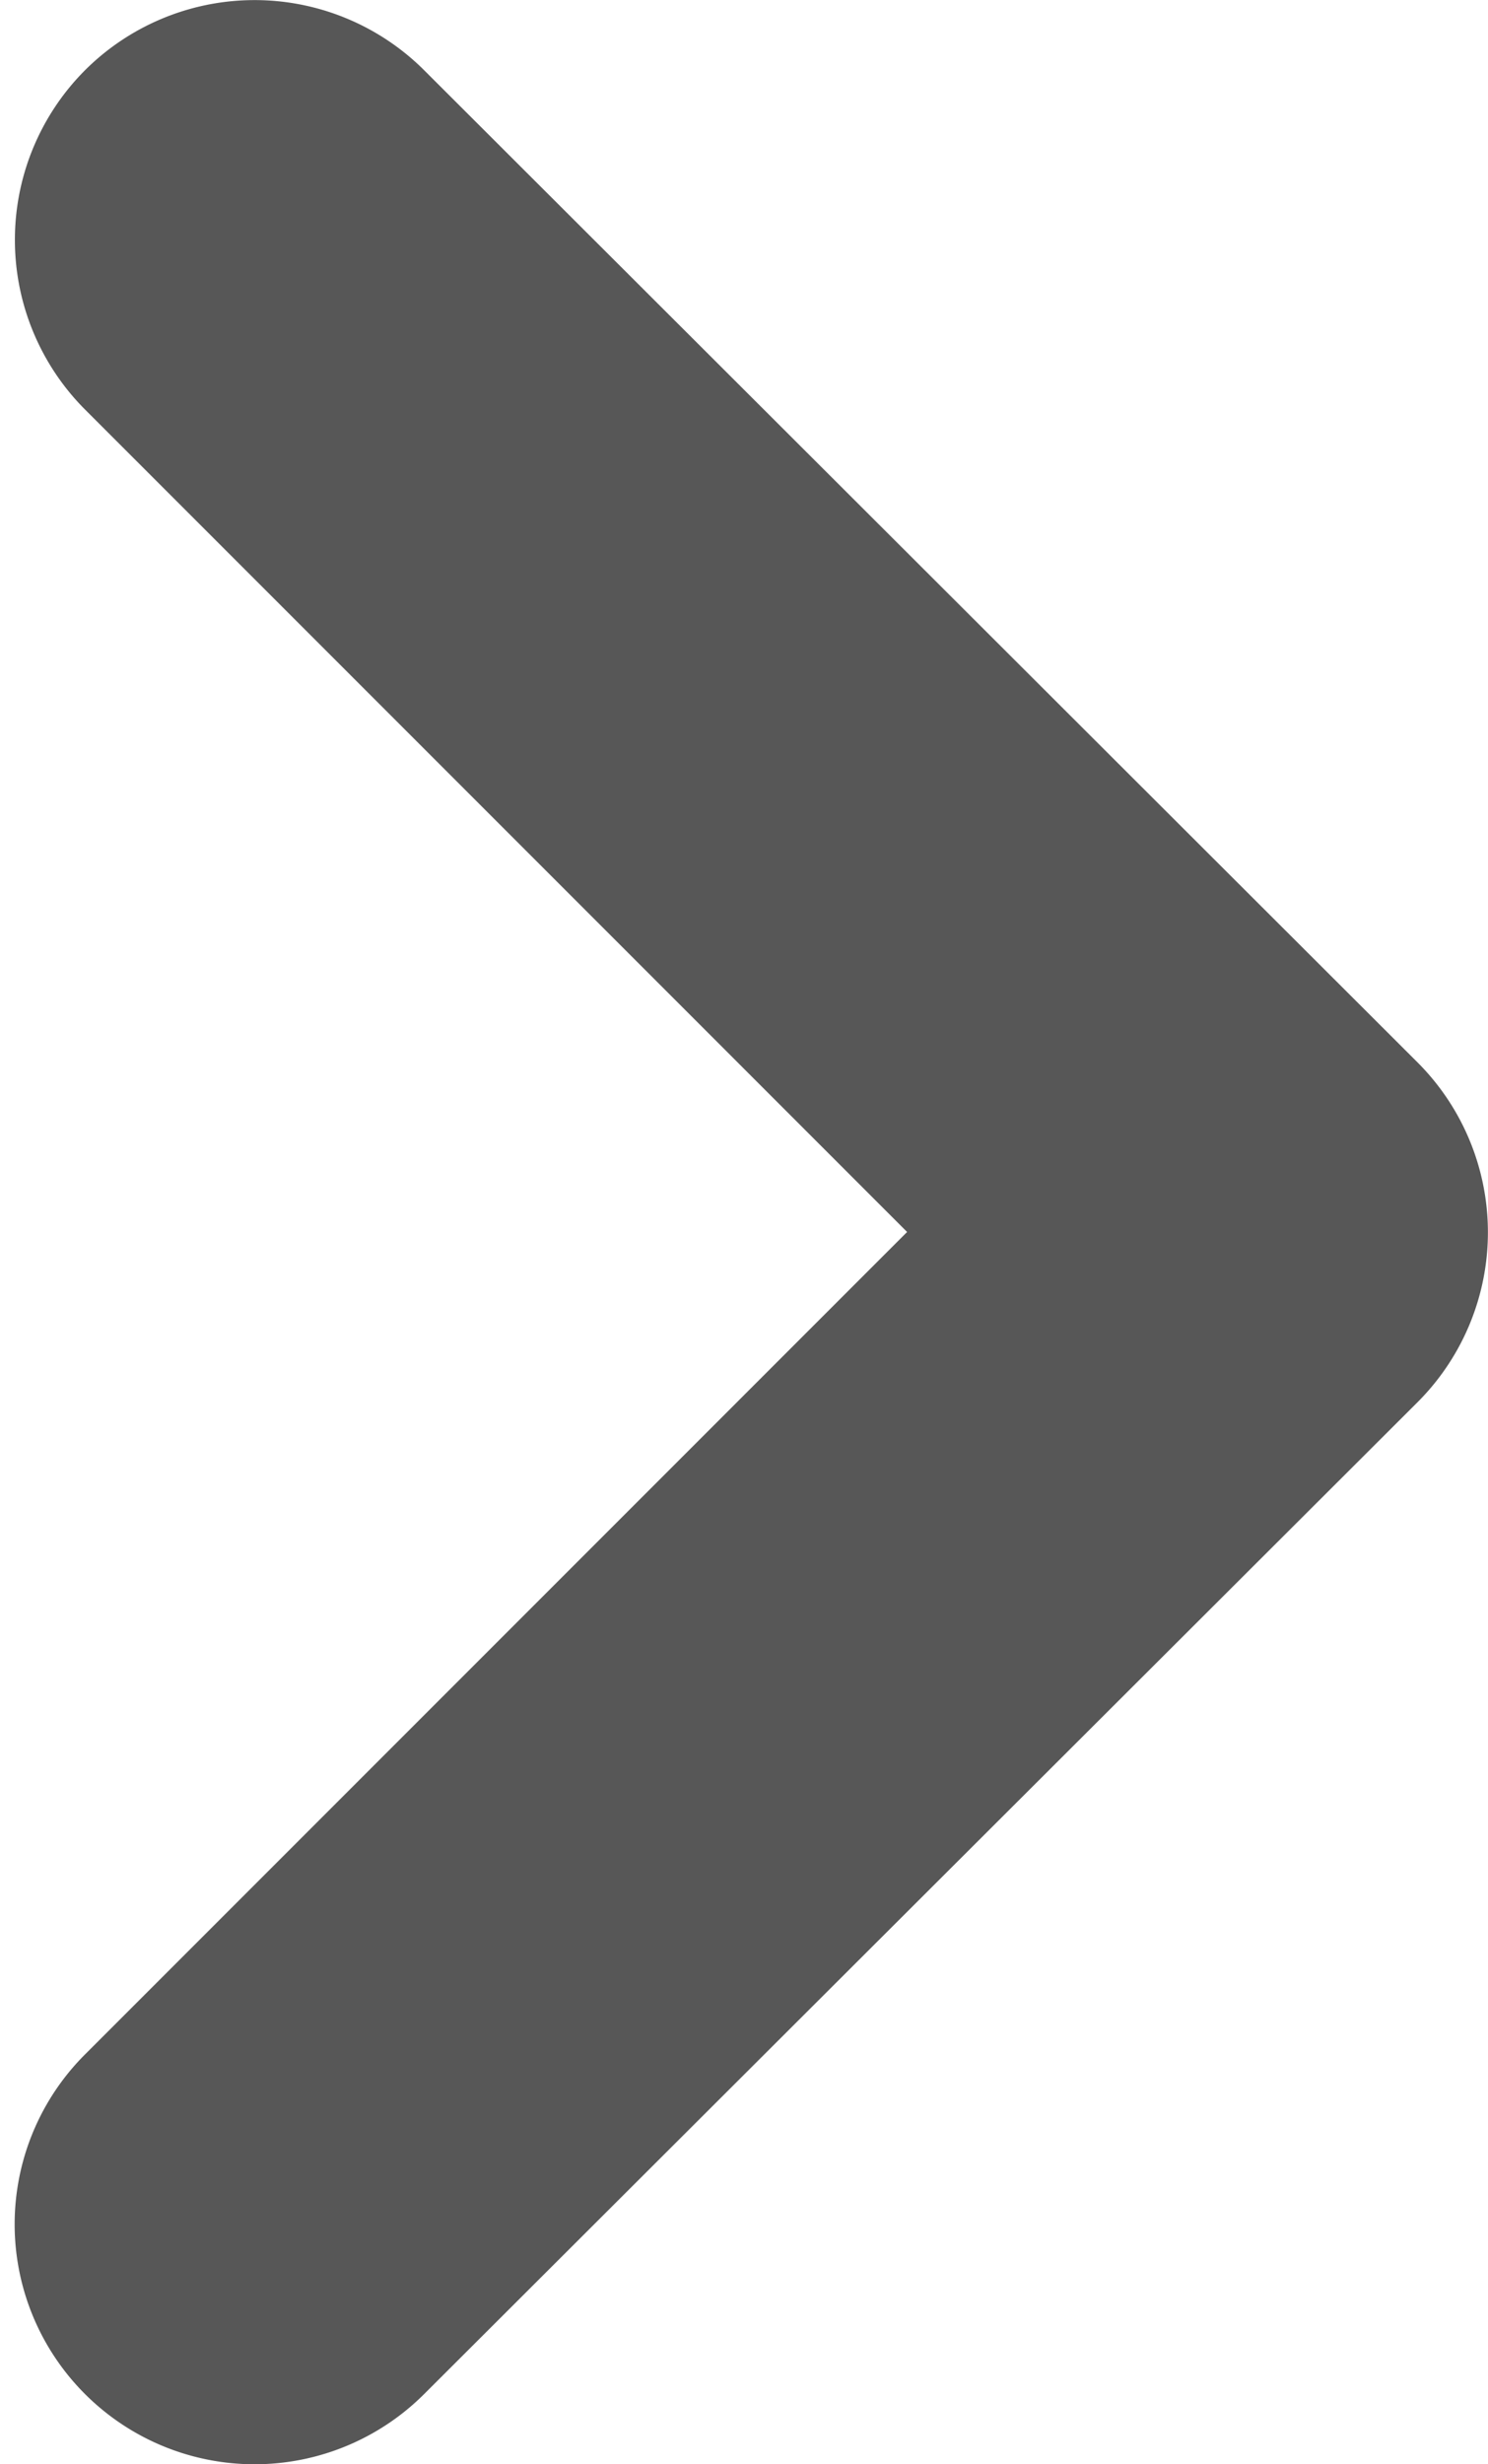
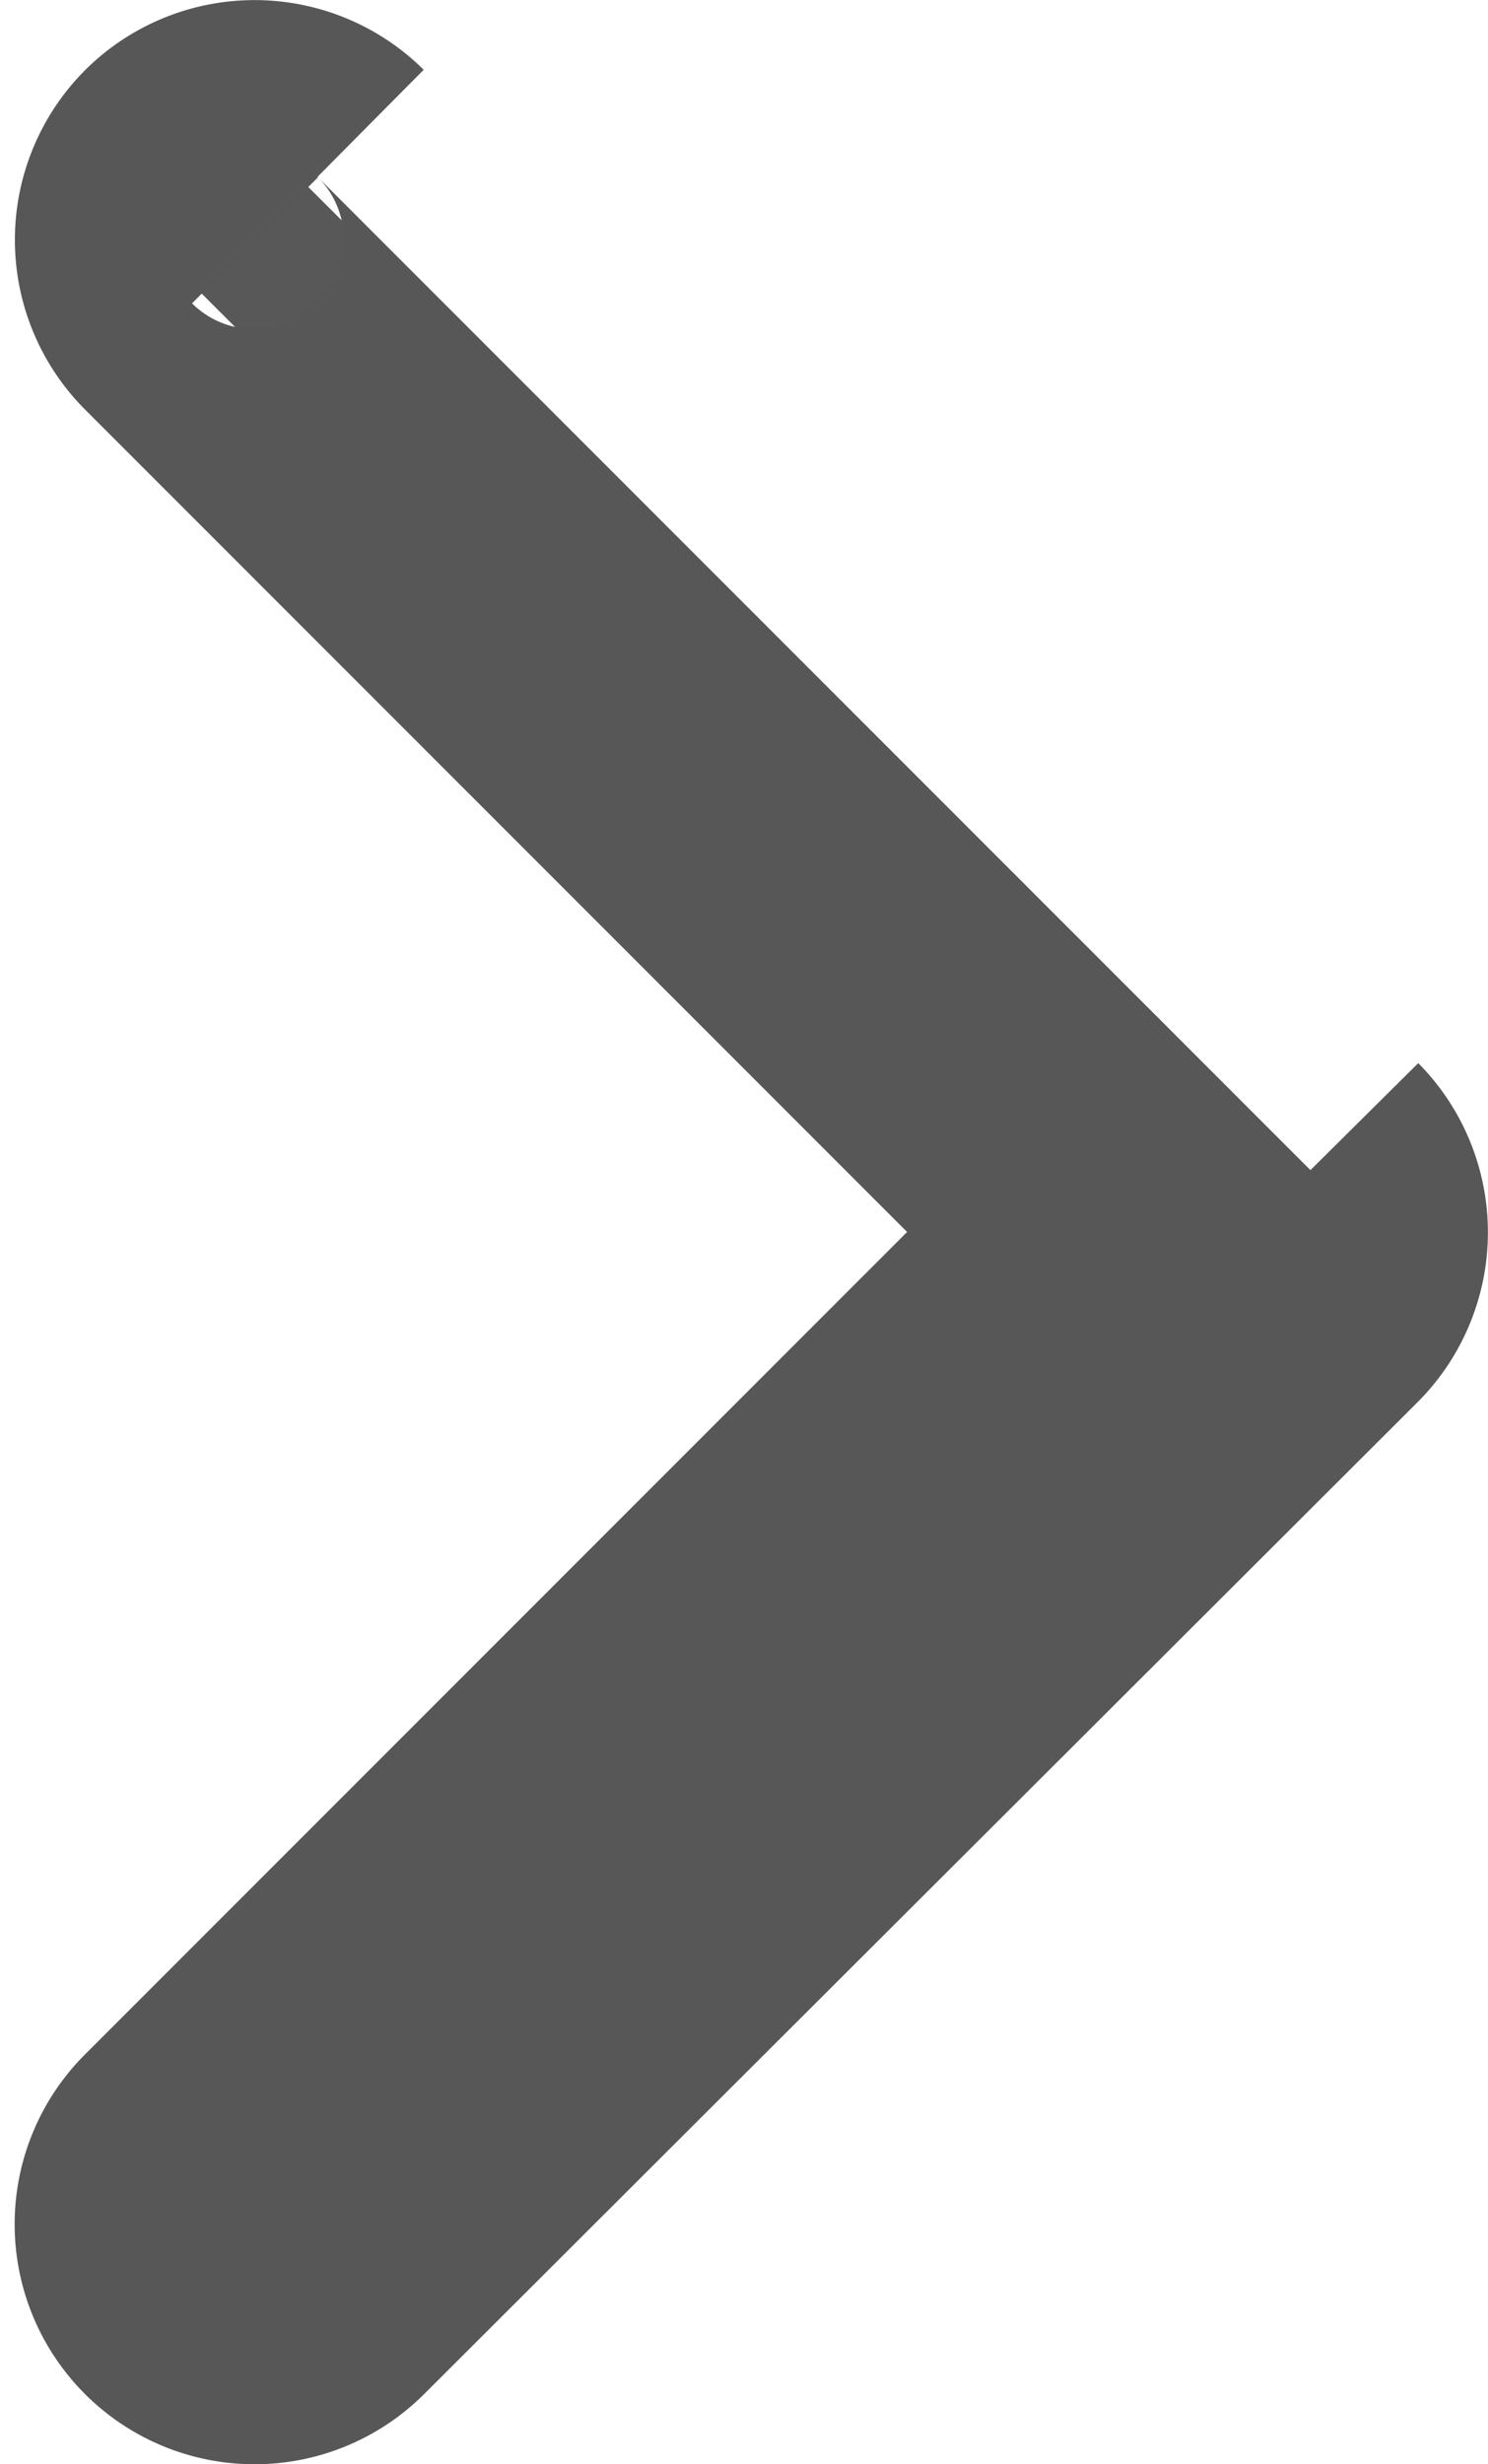
<svg xmlns="http://www.w3.org/2000/svg" width="4.524" height="7.489" viewBox="0 0 4.524 7.489">
  <g id="left-arrow" transform="translate(4.024 6.989) rotate(180)">
-     <path id="Path_56515" data-name="Path 56515" d="M3.088,6.422a.23.23,0,0,0,.324,0,.23.23,0,0,0,0-.324L.559,3.245,3.412.392A.229.229,0,0,0,3.088.067L.067,3.082a.23.23,0,0,0,0,.324Z" fill="#585858" stroke="#575757" stroke-width="1" />
+     <path id="Path_56515" data-name="Path 56515" d="M3.088,6.422a.23.23,0,0,0,.324,0,.23.23,0,0,0,0-.324L.559,3.245,3.412.392A.229.229,0,0,0,3.088.067L.067,3.082a.23.23,0,0,0,0,.324" fill="#585858" stroke="#575757" stroke-width="1" />
  </g>
</svg>